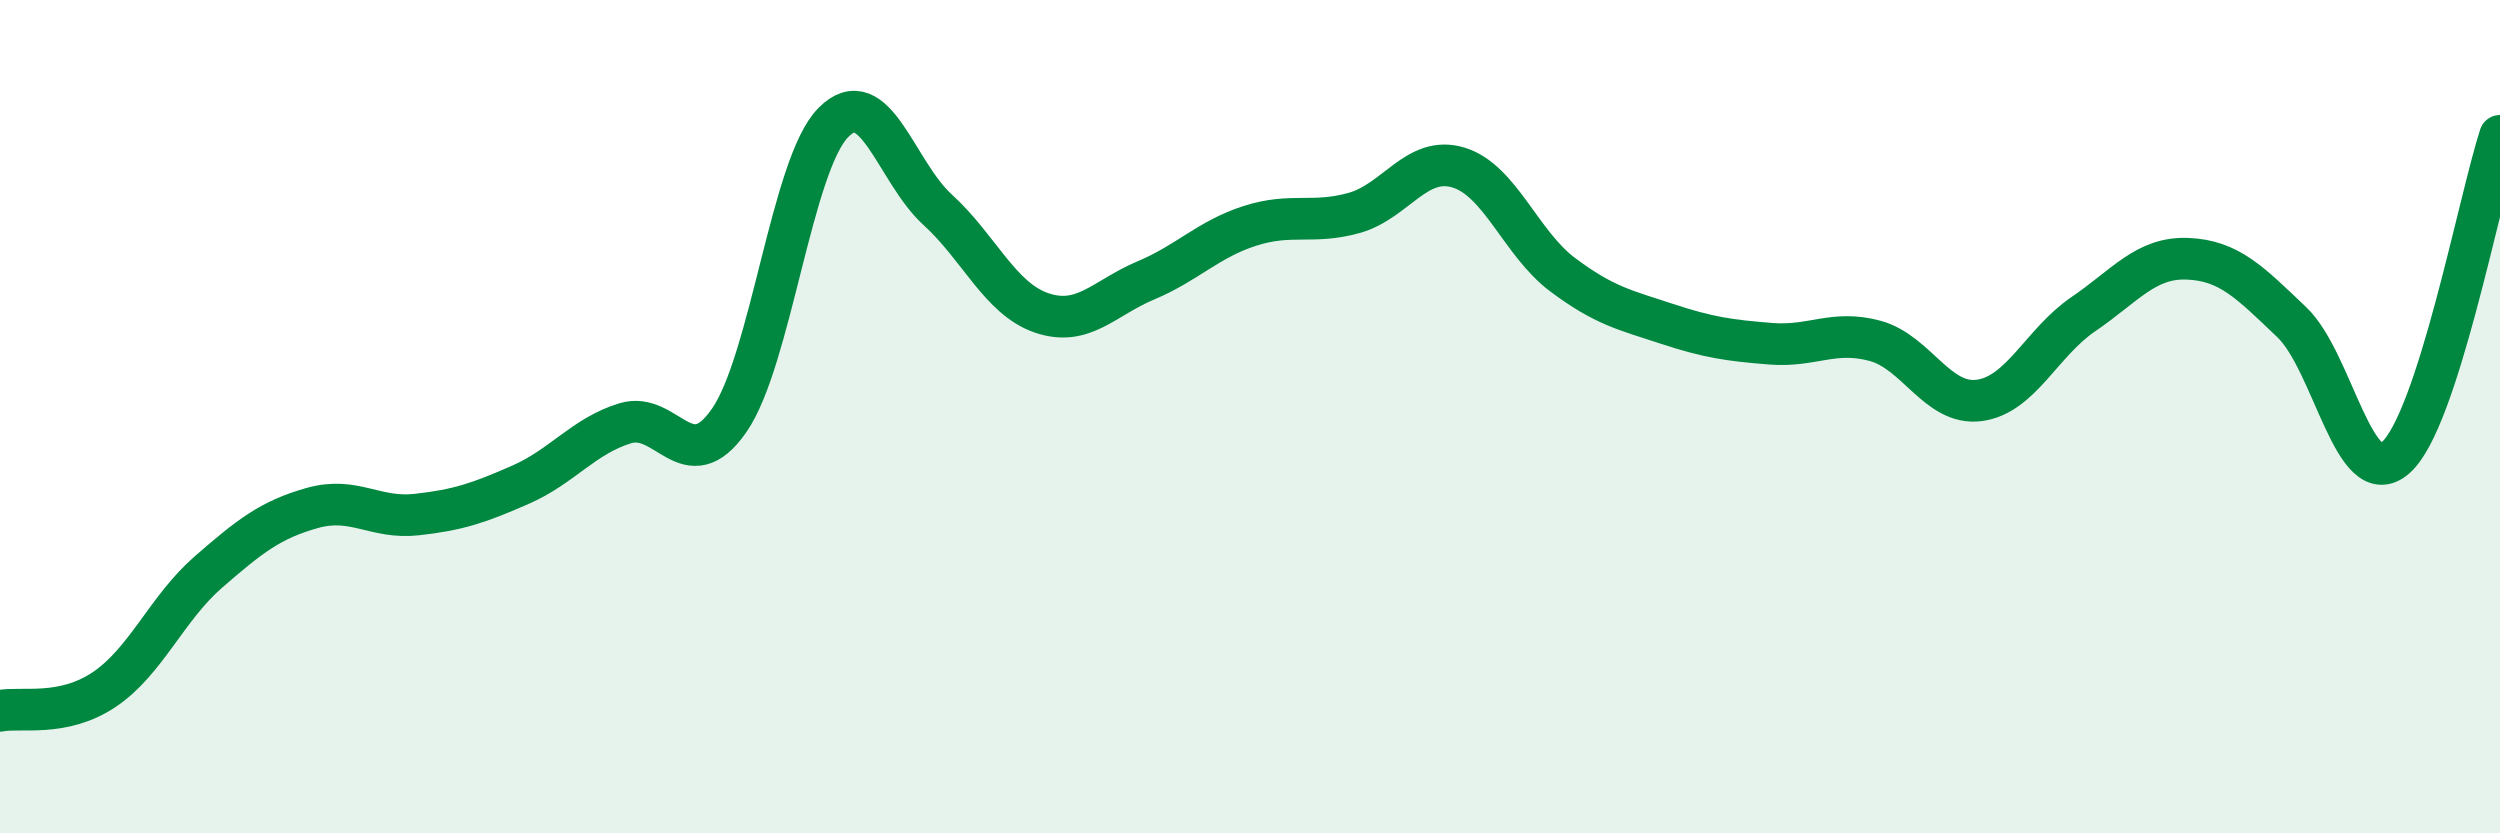
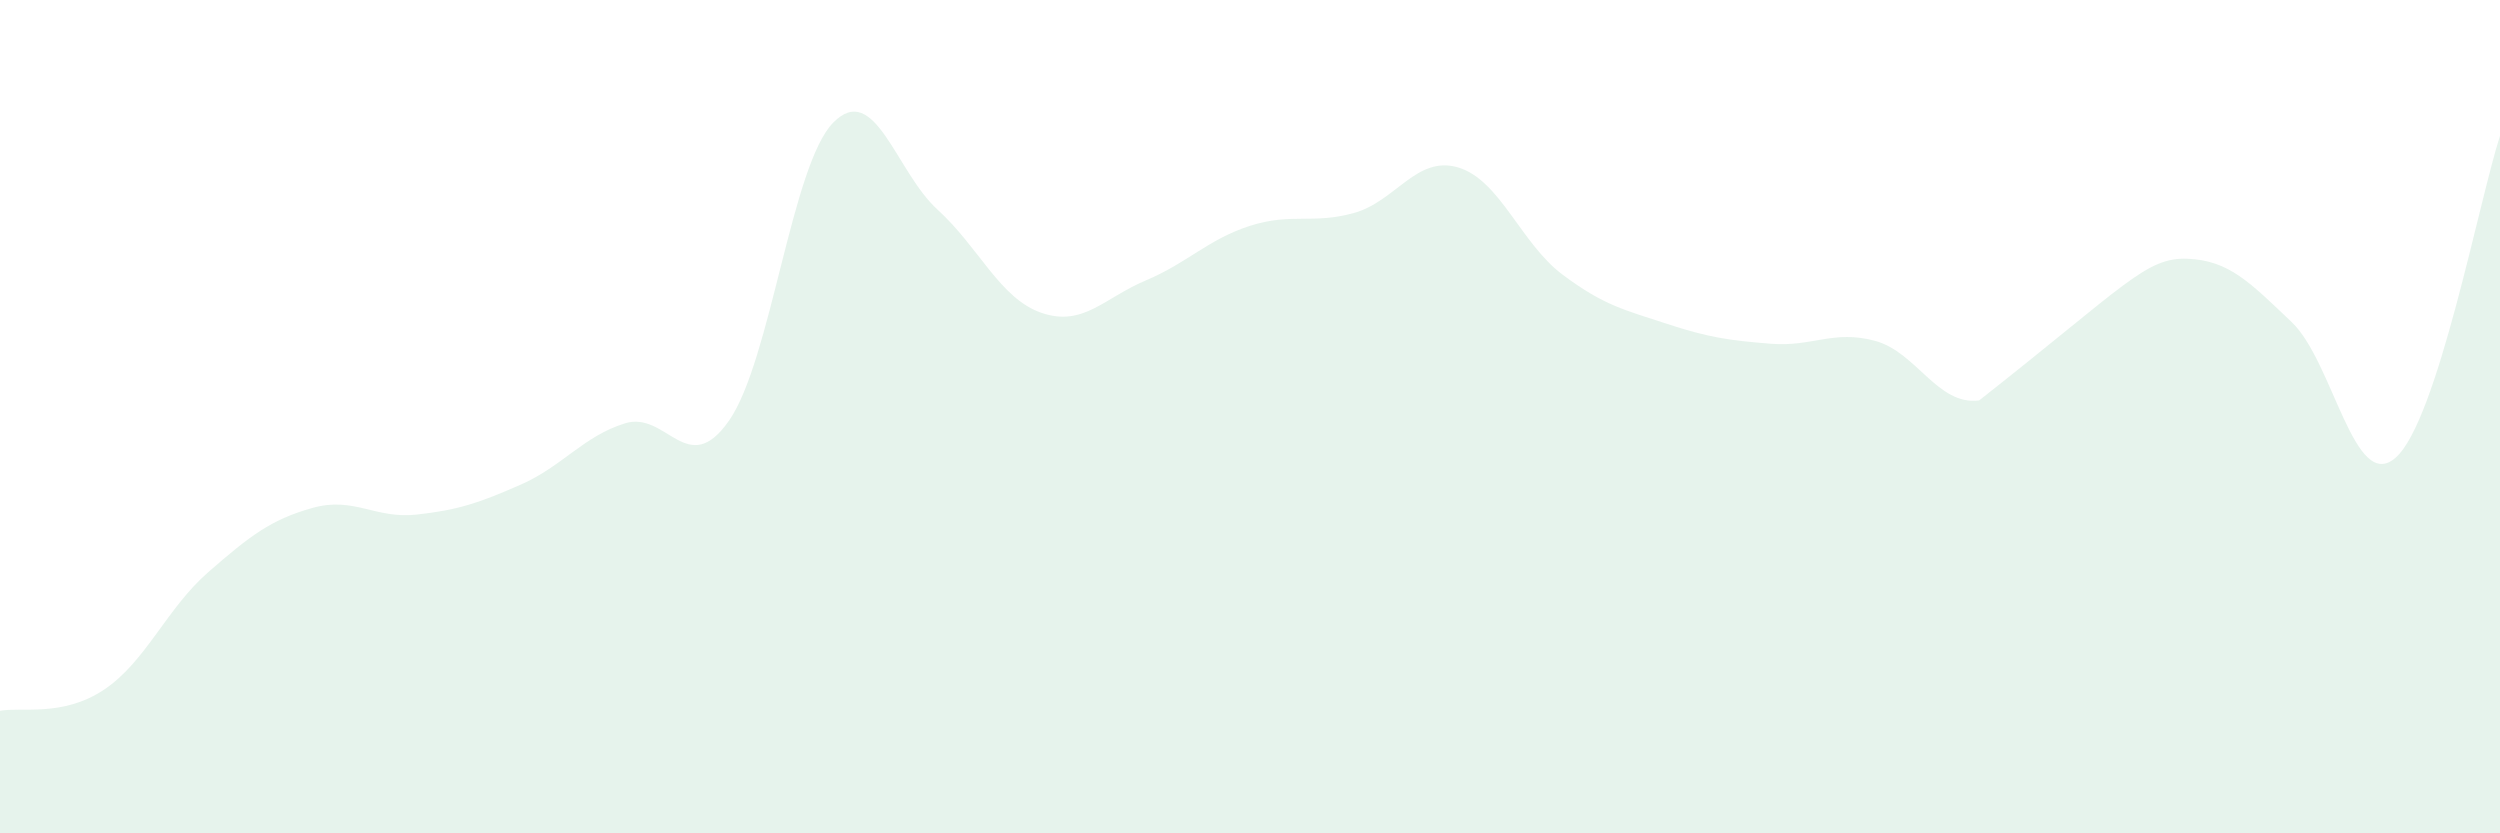
<svg xmlns="http://www.w3.org/2000/svg" width="60" height="20" viewBox="0 0 60 20">
-   <path d="M 0,17.06 C 0.5,16.96 1.5,17.22 2.5,16.55 C 3.5,15.88 4,14.6 5,13.73 C 6,12.86 6.5,12.47 7.5,12.19 C 8.5,11.91 9,12.46 10,12.35 C 11,12.24 11.5,12.07 12.5,11.63 C 13.5,11.19 14,10.47 15,10.16 C 16,9.85 16.5,11.53 17.5,10.09 C 18.5,8.65 19,3.95 20,2.94 C 21,1.93 21.5,4.12 22.5,5.03 C 23.5,5.94 24,7.17 25,7.51 C 26,7.85 26.5,7.15 27.5,6.73 C 28.5,6.31 29,5.74 30,5.42 C 31,5.1 31.5,5.39 32.5,5.11 C 33.5,4.83 34,3.72 35,4.02 C 36,4.32 36.5,5.84 37.5,6.59 C 38.5,7.34 39,7.44 40,7.77 C 41,8.1 41.5,8.17 42.5,8.25 C 43.5,8.33 44,7.91 45,8.18 C 46,8.45 46.5,9.74 47.5,9.61 C 48.5,9.48 49,8.22 50,7.54 C 51,6.86 51.5,6.17 52.5,6.21 C 53.5,6.25 54,6.78 55,7.73 C 56,8.68 56.5,11.87 57.5,10.98 C 58.5,10.09 59.5,4.8 60,3.26L60 20L0 20Z" fill="#008740" opacity="0.1" stroke-linecap="round" stroke-linejoin="round" />
-   <path d="M 0,17.06 C 0.5,16.96 1.5,17.22 2.5,16.55 C 3.5,15.88 4,14.6 5,13.73 C 6,12.86 6.5,12.47 7.5,12.19 C 8.5,11.91 9,12.46 10,12.35 C 11,12.24 11.5,12.07 12.5,11.63 C 13.5,11.19 14,10.47 15,10.16 C 16,9.85 16.5,11.53 17.5,10.09 C 18.5,8.65 19,3.95 20,2.94 C 21,1.93 21.5,4.12 22.5,5.03 C 23.5,5.94 24,7.17 25,7.51 C 26,7.85 26.5,7.15 27.5,6.73 C 28.5,6.31 29,5.74 30,5.42 C 31,5.1 31.5,5.39 32.5,5.11 C 33.5,4.83 34,3.72 35,4.02 C 36,4.32 36.5,5.84 37.5,6.59 C 38.5,7.34 39,7.44 40,7.77 C 41,8.1 41.5,8.17 42.5,8.25 C 43.5,8.33 44,7.91 45,8.18 C 46,8.45 46.5,9.74 47.5,9.61 C 48.5,9.48 49,8.22 50,7.54 C 51,6.86 51.5,6.17 52.5,6.21 C 53.5,6.25 54,6.78 55,7.73 C 56,8.68 56.5,11.87 57.5,10.98 C 58.5,10.09 59.5,4.8 60,3.26" stroke="#008740" stroke-width="1" fill="none" stroke-linecap="round" stroke-linejoin="round" />
+   <path d="M 0,17.06 C 0.5,16.96 1.5,17.22 2.5,16.55 C 3.5,15.88 4,14.6 5,13.73 C 6,12.86 6.5,12.47 7.5,12.19 C 8.5,11.91 9,12.46 10,12.35 C 11,12.24 11.5,12.07 12.5,11.63 C 13.5,11.19 14,10.47 15,10.16 C 16,9.85 16.5,11.53 17.5,10.09 C 18.5,8.65 19,3.95 20,2.94 C 21,1.93 21.5,4.12 22.5,5.03 C 23.5,5.94 24,7.17 25,7.51 C 26,7.85 26.5,7.15 27.5,6.73 C 28.5,6.31 29,5.74 30,5.42 C 31,5.1 31.5,5.39 32.5,5.11 C 33.5,4.83 34,3.72 35,4.02 C 36,4.32 36.5,5.84 37.5,6.59 C 38.5,7.34 39,7.44 40,7.77 C 41,8.1 41.5,8.17 42.5,8.25 C 43.5,8.33 44,7.91 45,8.18 C 46,8.45 46.5,9.74 47.5,9.61 C 51,6.86 51.5,6.17 52.5,6.21 C 53.5,6.25 54,6.78 55,7.73 C 56,8.68 56.5,11.87 57.5,10.98 C 58.5,10.09 59.5,4.8 60,3.26L60 20L0 20Z" fill="#008740" opacity="0.1" stroke-linecap="round" stroke-linejoin="round" />
</svg>